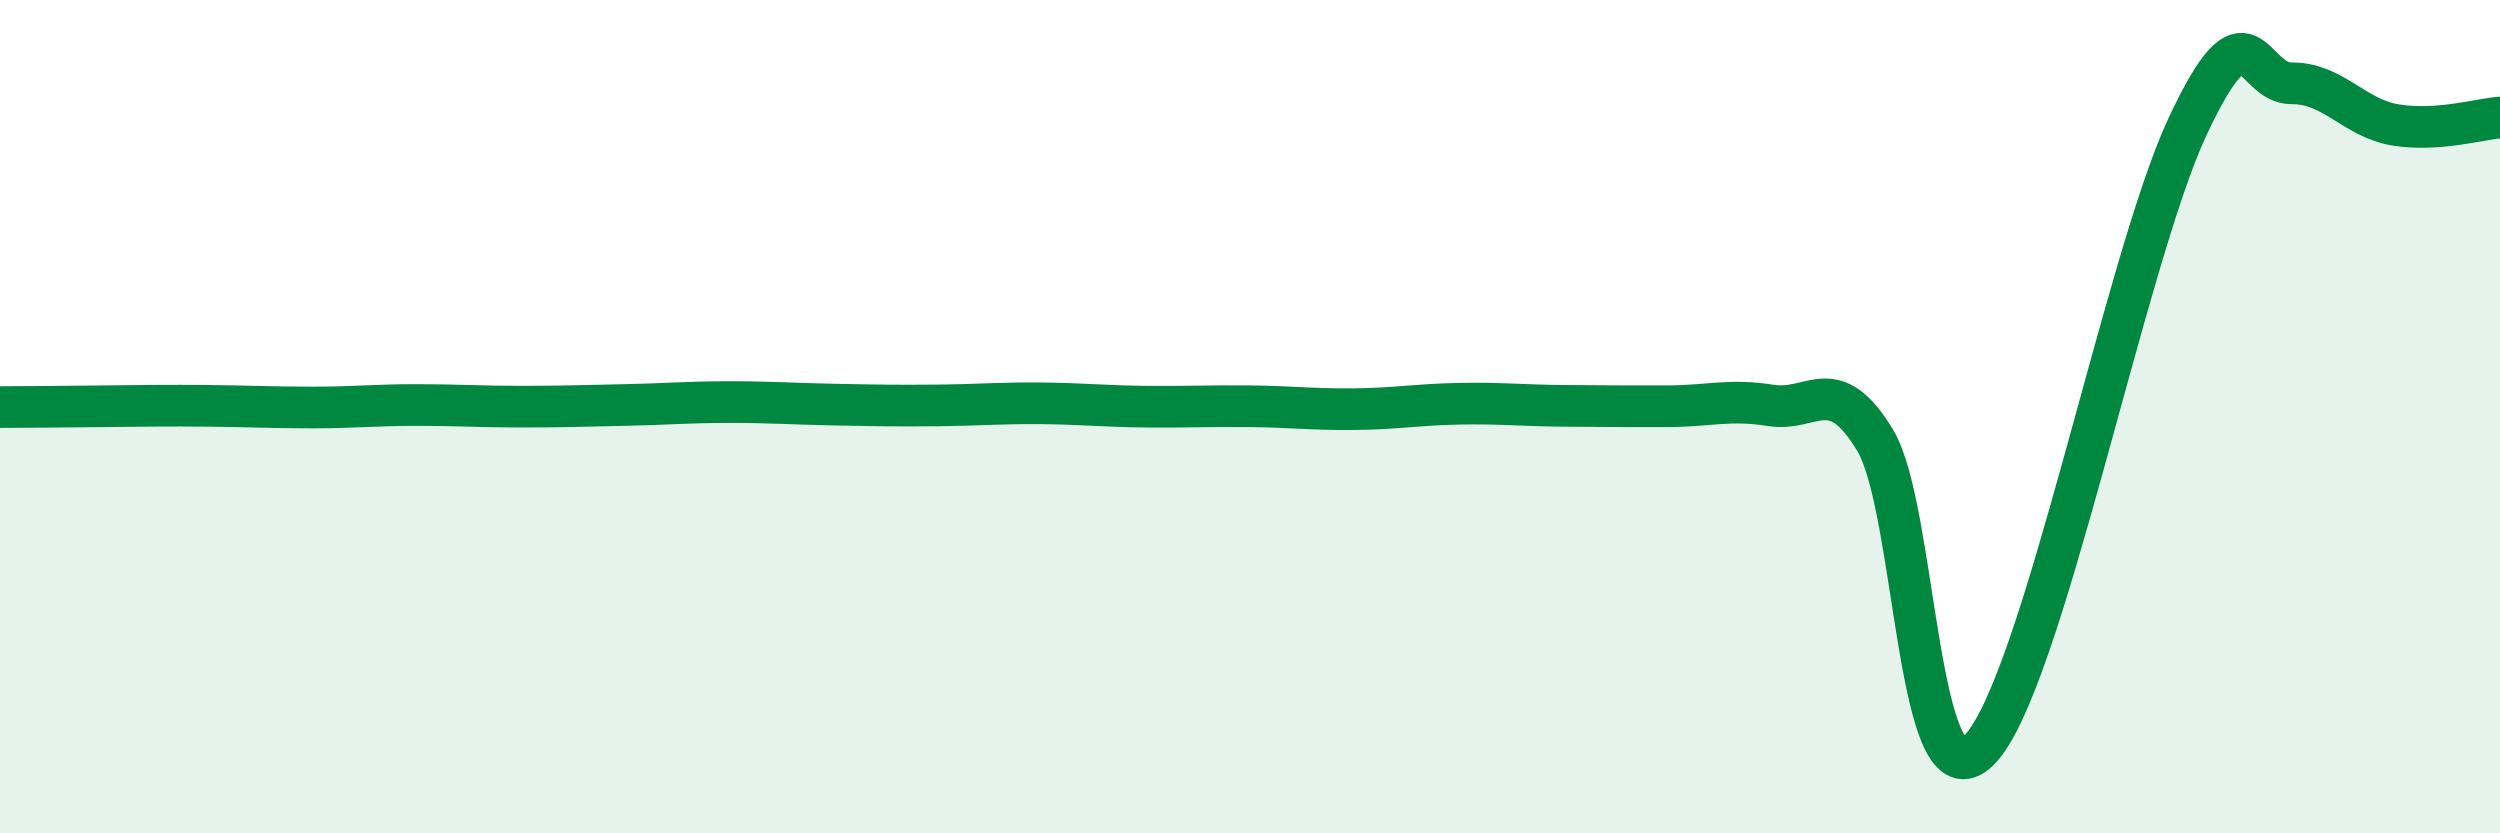
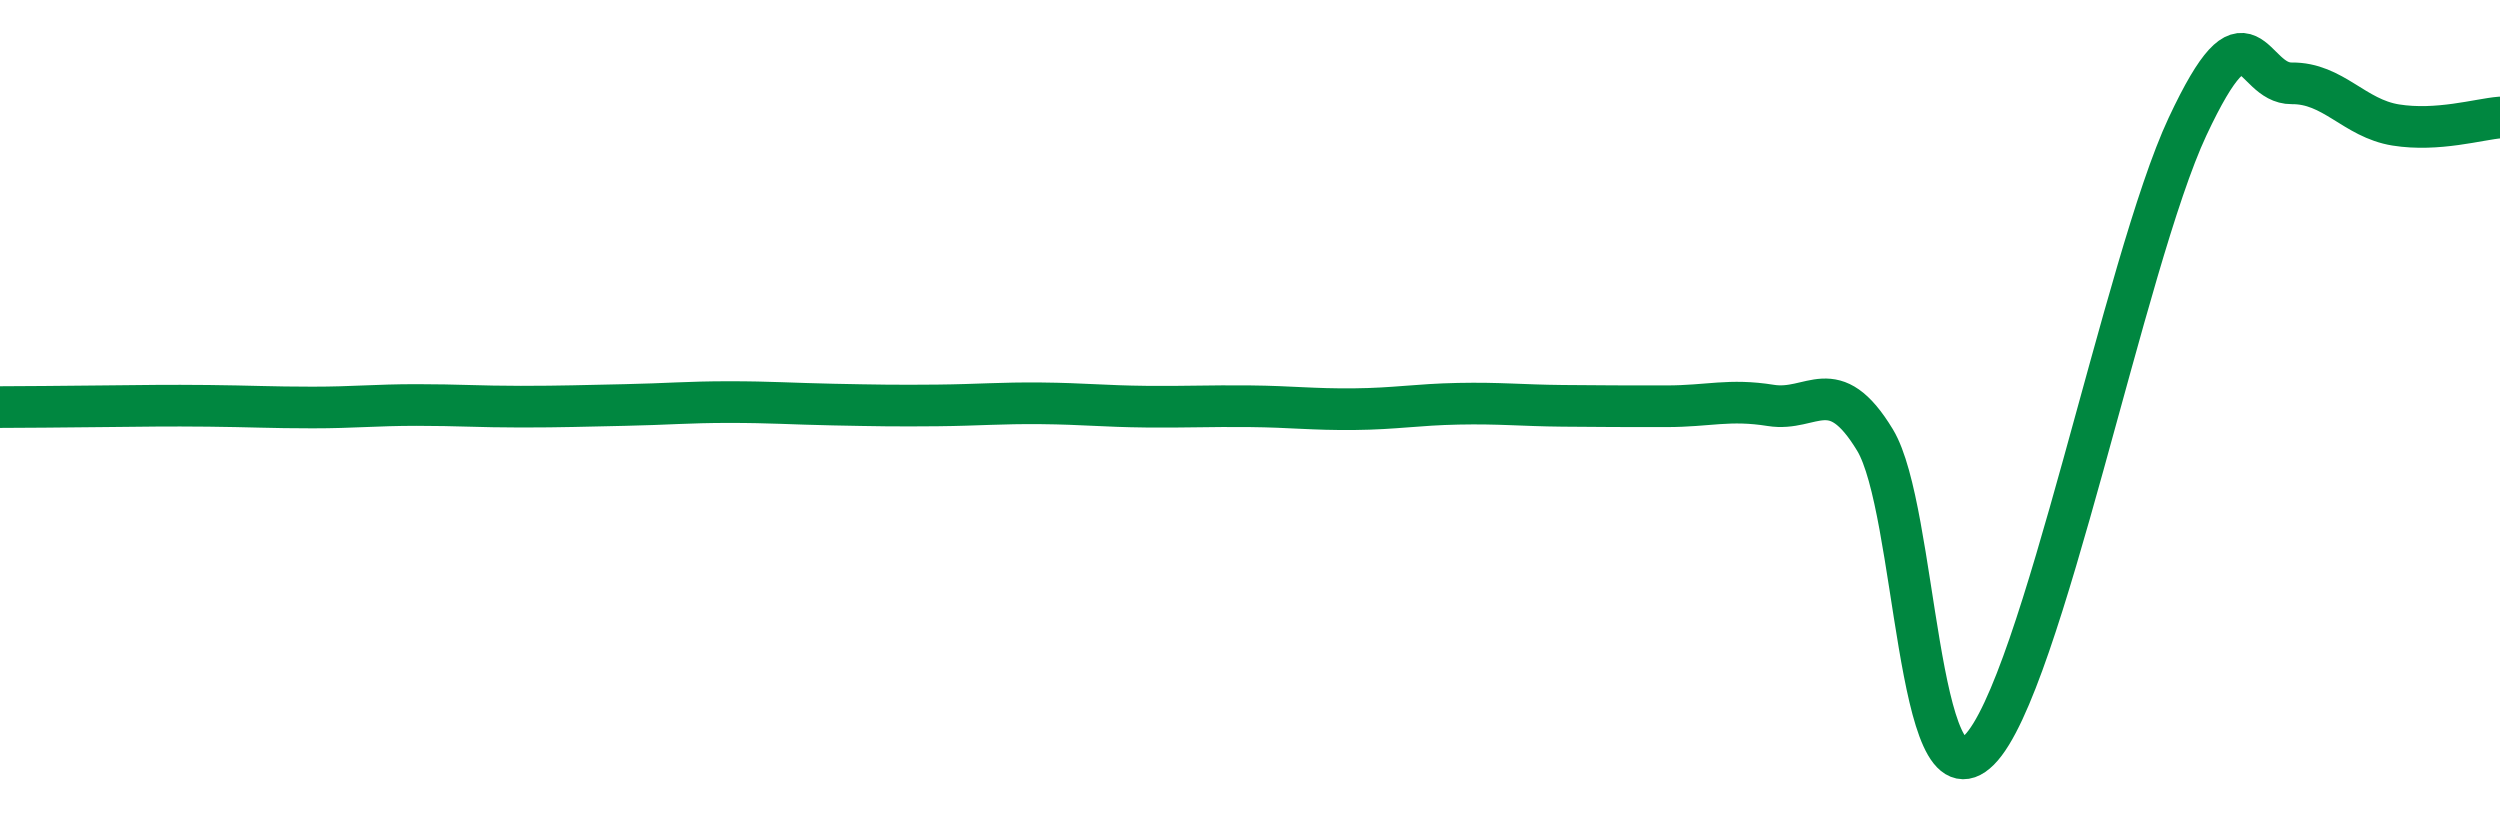
<svg xmlns="http://www.w3.org/2000/svg" width="60" height="20" viewBox="0 0 60 20">
-   <path d="M 0,9.77 C 0.5,9.77 1.5,9.76 2.5,9.75 C 3.5,9.74 4,9.73 5,9.74 C 6,9.75 6.5,9.78 7.5,9.78 C 8.5,9.78 9,9.72 10,9.72 C 11,9.72 11.5,9.76 12.5,9.76 C 13.5,9.76 14,9.74 15,9.72 C 16,9.7 16.5,9.65 17.5,9.65 C 18.5,9.65 19,9.69 20,9.71 C 21,9.73 21.5,9.74 22.5,9.73 C 23.5,9.72 24,9.67 25,9.68 C 26,9.69 26.5,9.75 27.5,9.76 C 28.5,9.77 29,9.74 30,9.75 C 31,9.76 31.5,9.83 32.5,9.82 C 33.5,9.81 34,9.71 35,9.69 C 36,9.67 36.5,9.73 37.5,9.74 C 38.5,9.75 39,9.75 40,9.75 C 41,9.75 41.5,9.57 42.5,9.73 C 43.5,9.89 44,8.91 45,10.56 C 46,12.21 46,19.5 47.5,18 C 49,16.5 51,6.24 52.5,3.04 C 54,-0.16 54,2.01 55,2 C 56,1.99 56.5,2.84 57.5,3 C 58.5,3.16 59.5,2.86 60,2.82L60 20L0 20Z" fill="#008740" opacity="0.1" stroke-linecap="round" stroke-linejoin="round" />
  <path d="M 0,9.77 C 0.5,9.77 1.5,9.76 2.5,9.75 C 3.5,9.74 4,9.73 5,9.74 C 6,9.75 6.5,9.78 7.5,9.78 C 8.5,9.78 9,9.72 10,9.72 C 11,9.72 11.5,9.76 12.5,9.76 C 13.5,9.76 14,9.74 15,9.72 C 16,9.7 16.5,9.65 17.5,9.65 C 18.5,9.65 19,9.69 20,9.71 C 21,9.73 21.5,9.74 22.5,9.73 C 23.5,9.72 24,9.67 25,9.68 C 26,9.69 26.5,9.75 27.5,9.76 C 28.5,9.77 29,9.74 30,9.75 C 31,9.76 31.5,9.83 32.5,9.82 C 33.5,9.81 34,9.71 35,9.69 C 36,9.67 36.5,9.73 37.5,9.74 C 38.5,9.75 39,9.75 40,9.75 C 41,9.75 41.5,9.57 42.5,9.73 C 43.5,9.89 44,8.91 45,10.56 C 46,12.21 46,19.5 47.5,18 C 49,16.5 51,6.24 52.5,3.04 C 54,-0.16 54,2.01 55,2 C 56,1.99 56.5,2.84 57.5,3 C 58.5,3.16 59.5,2.86 60,2.82" stroke="#008740" stroke-width="1" fill="none" stroke-linecap="round" stroke-linejoin="round" />
</svg>